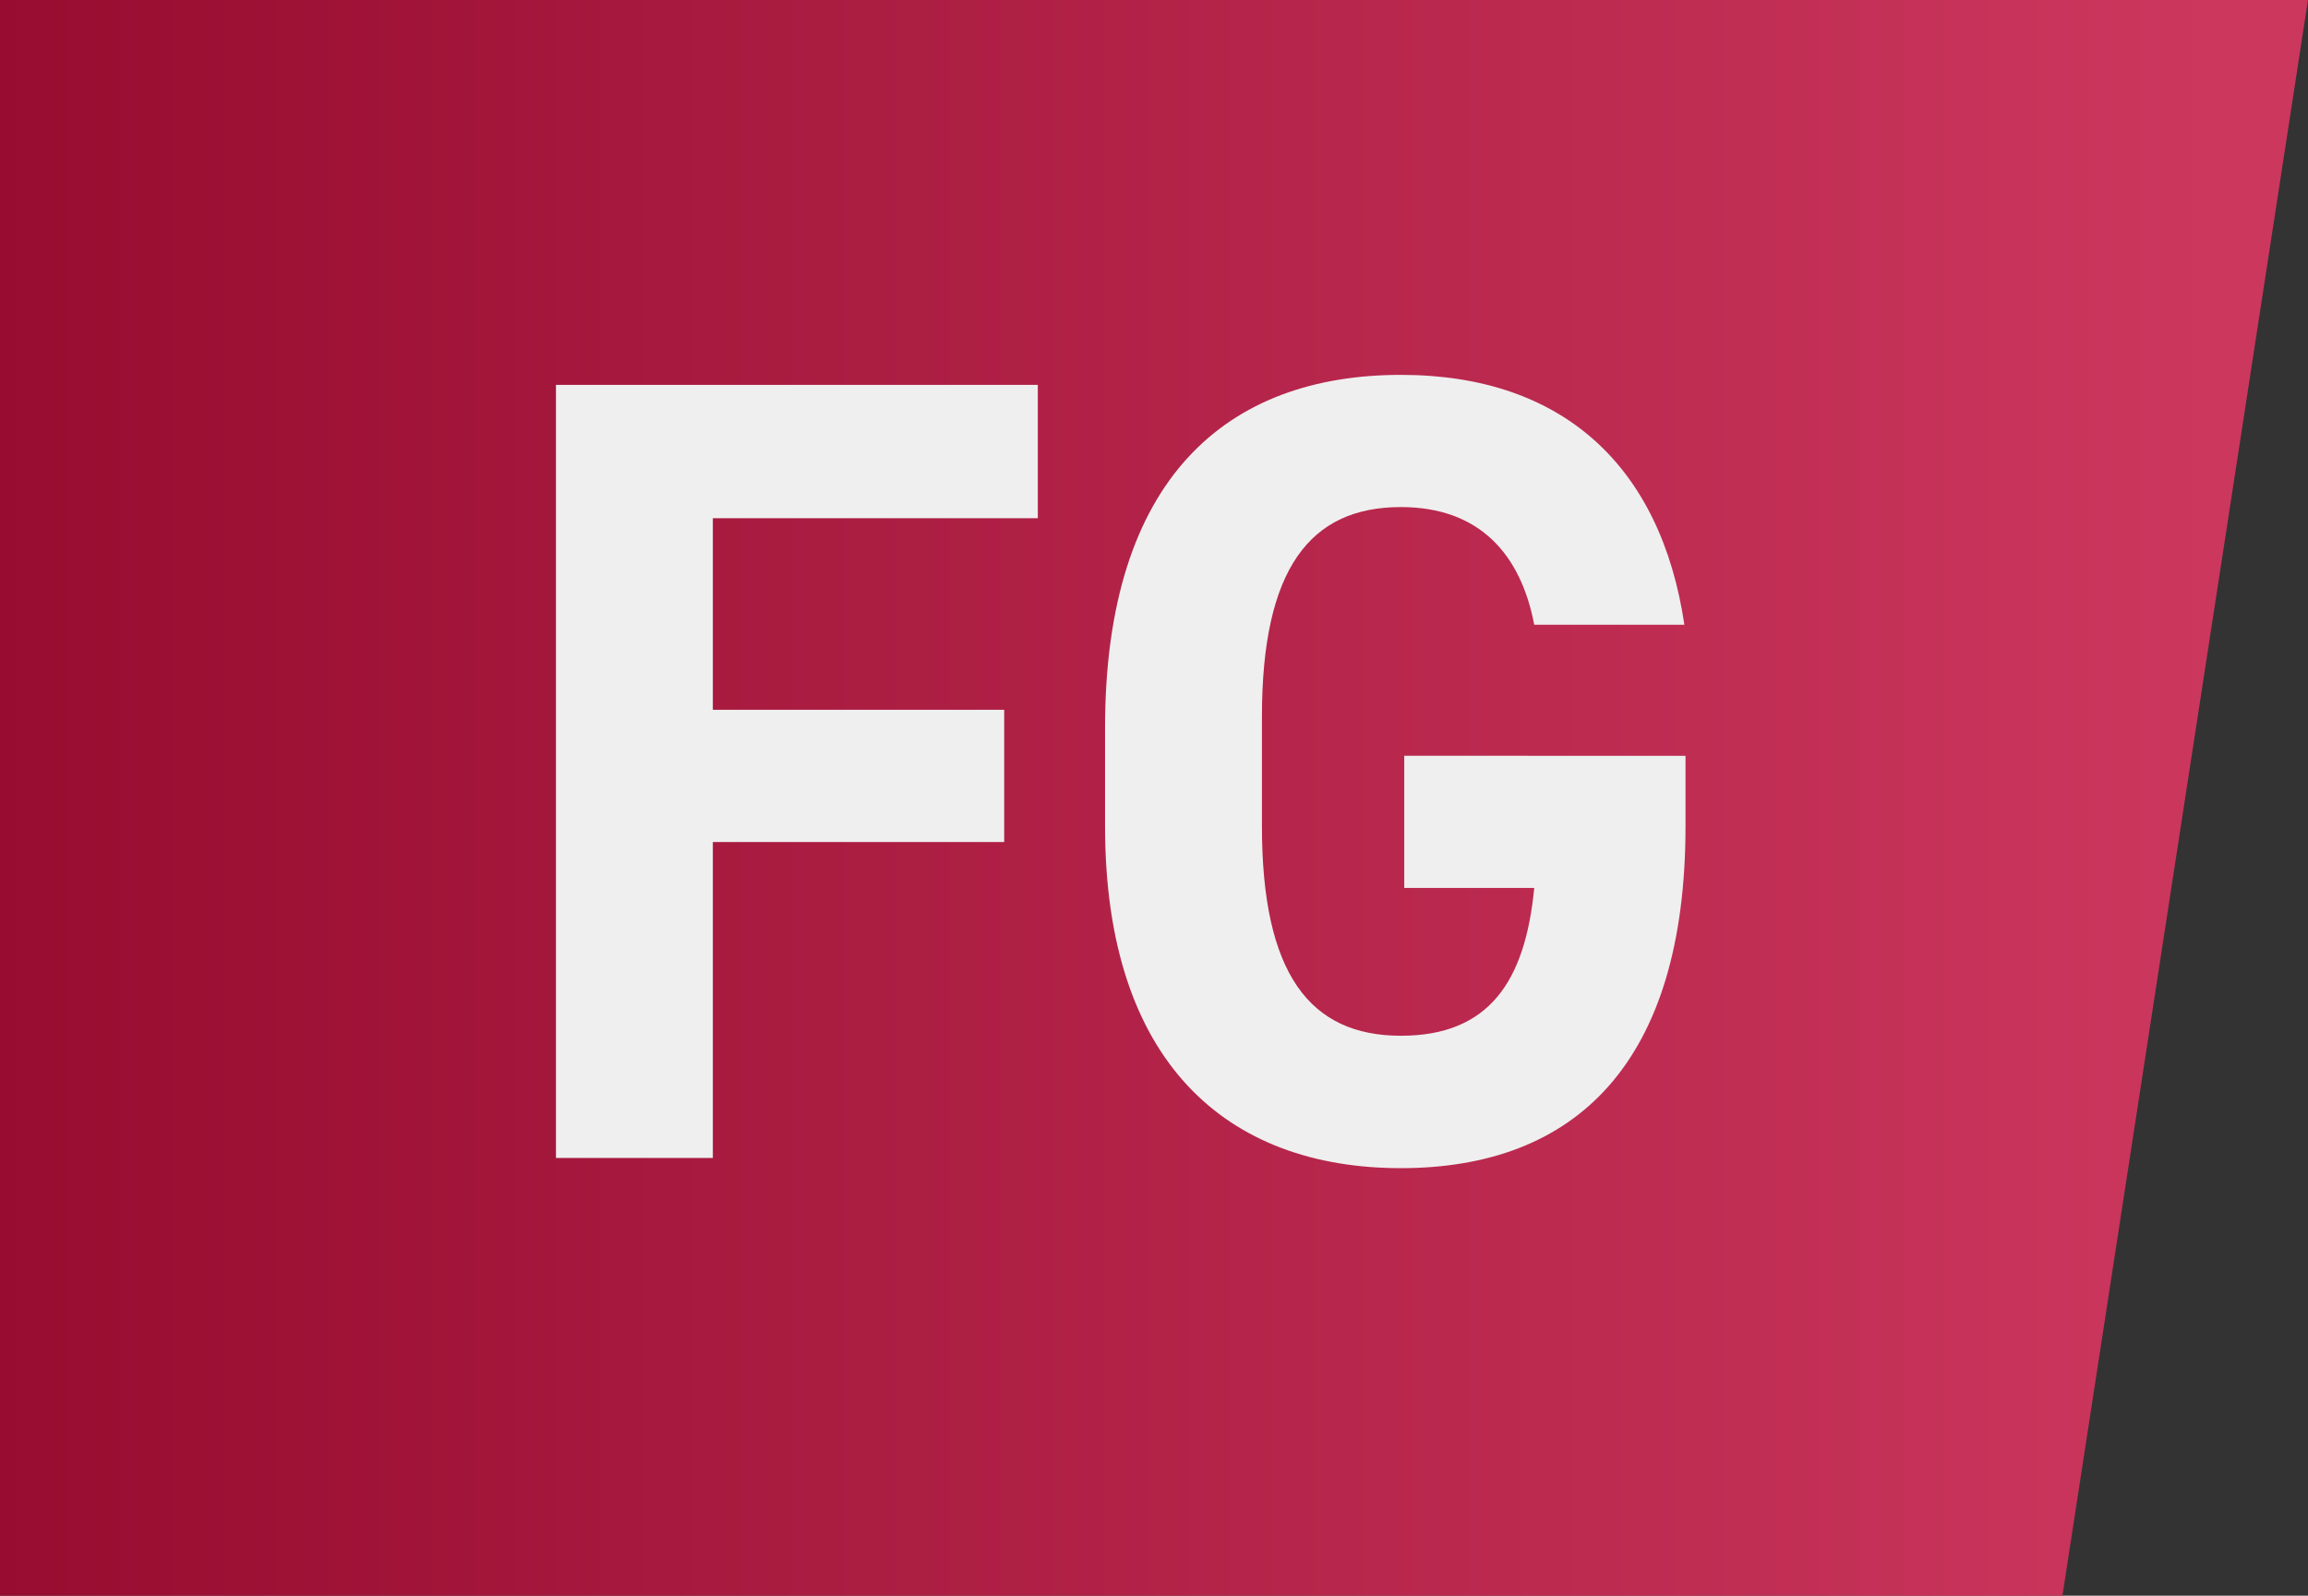
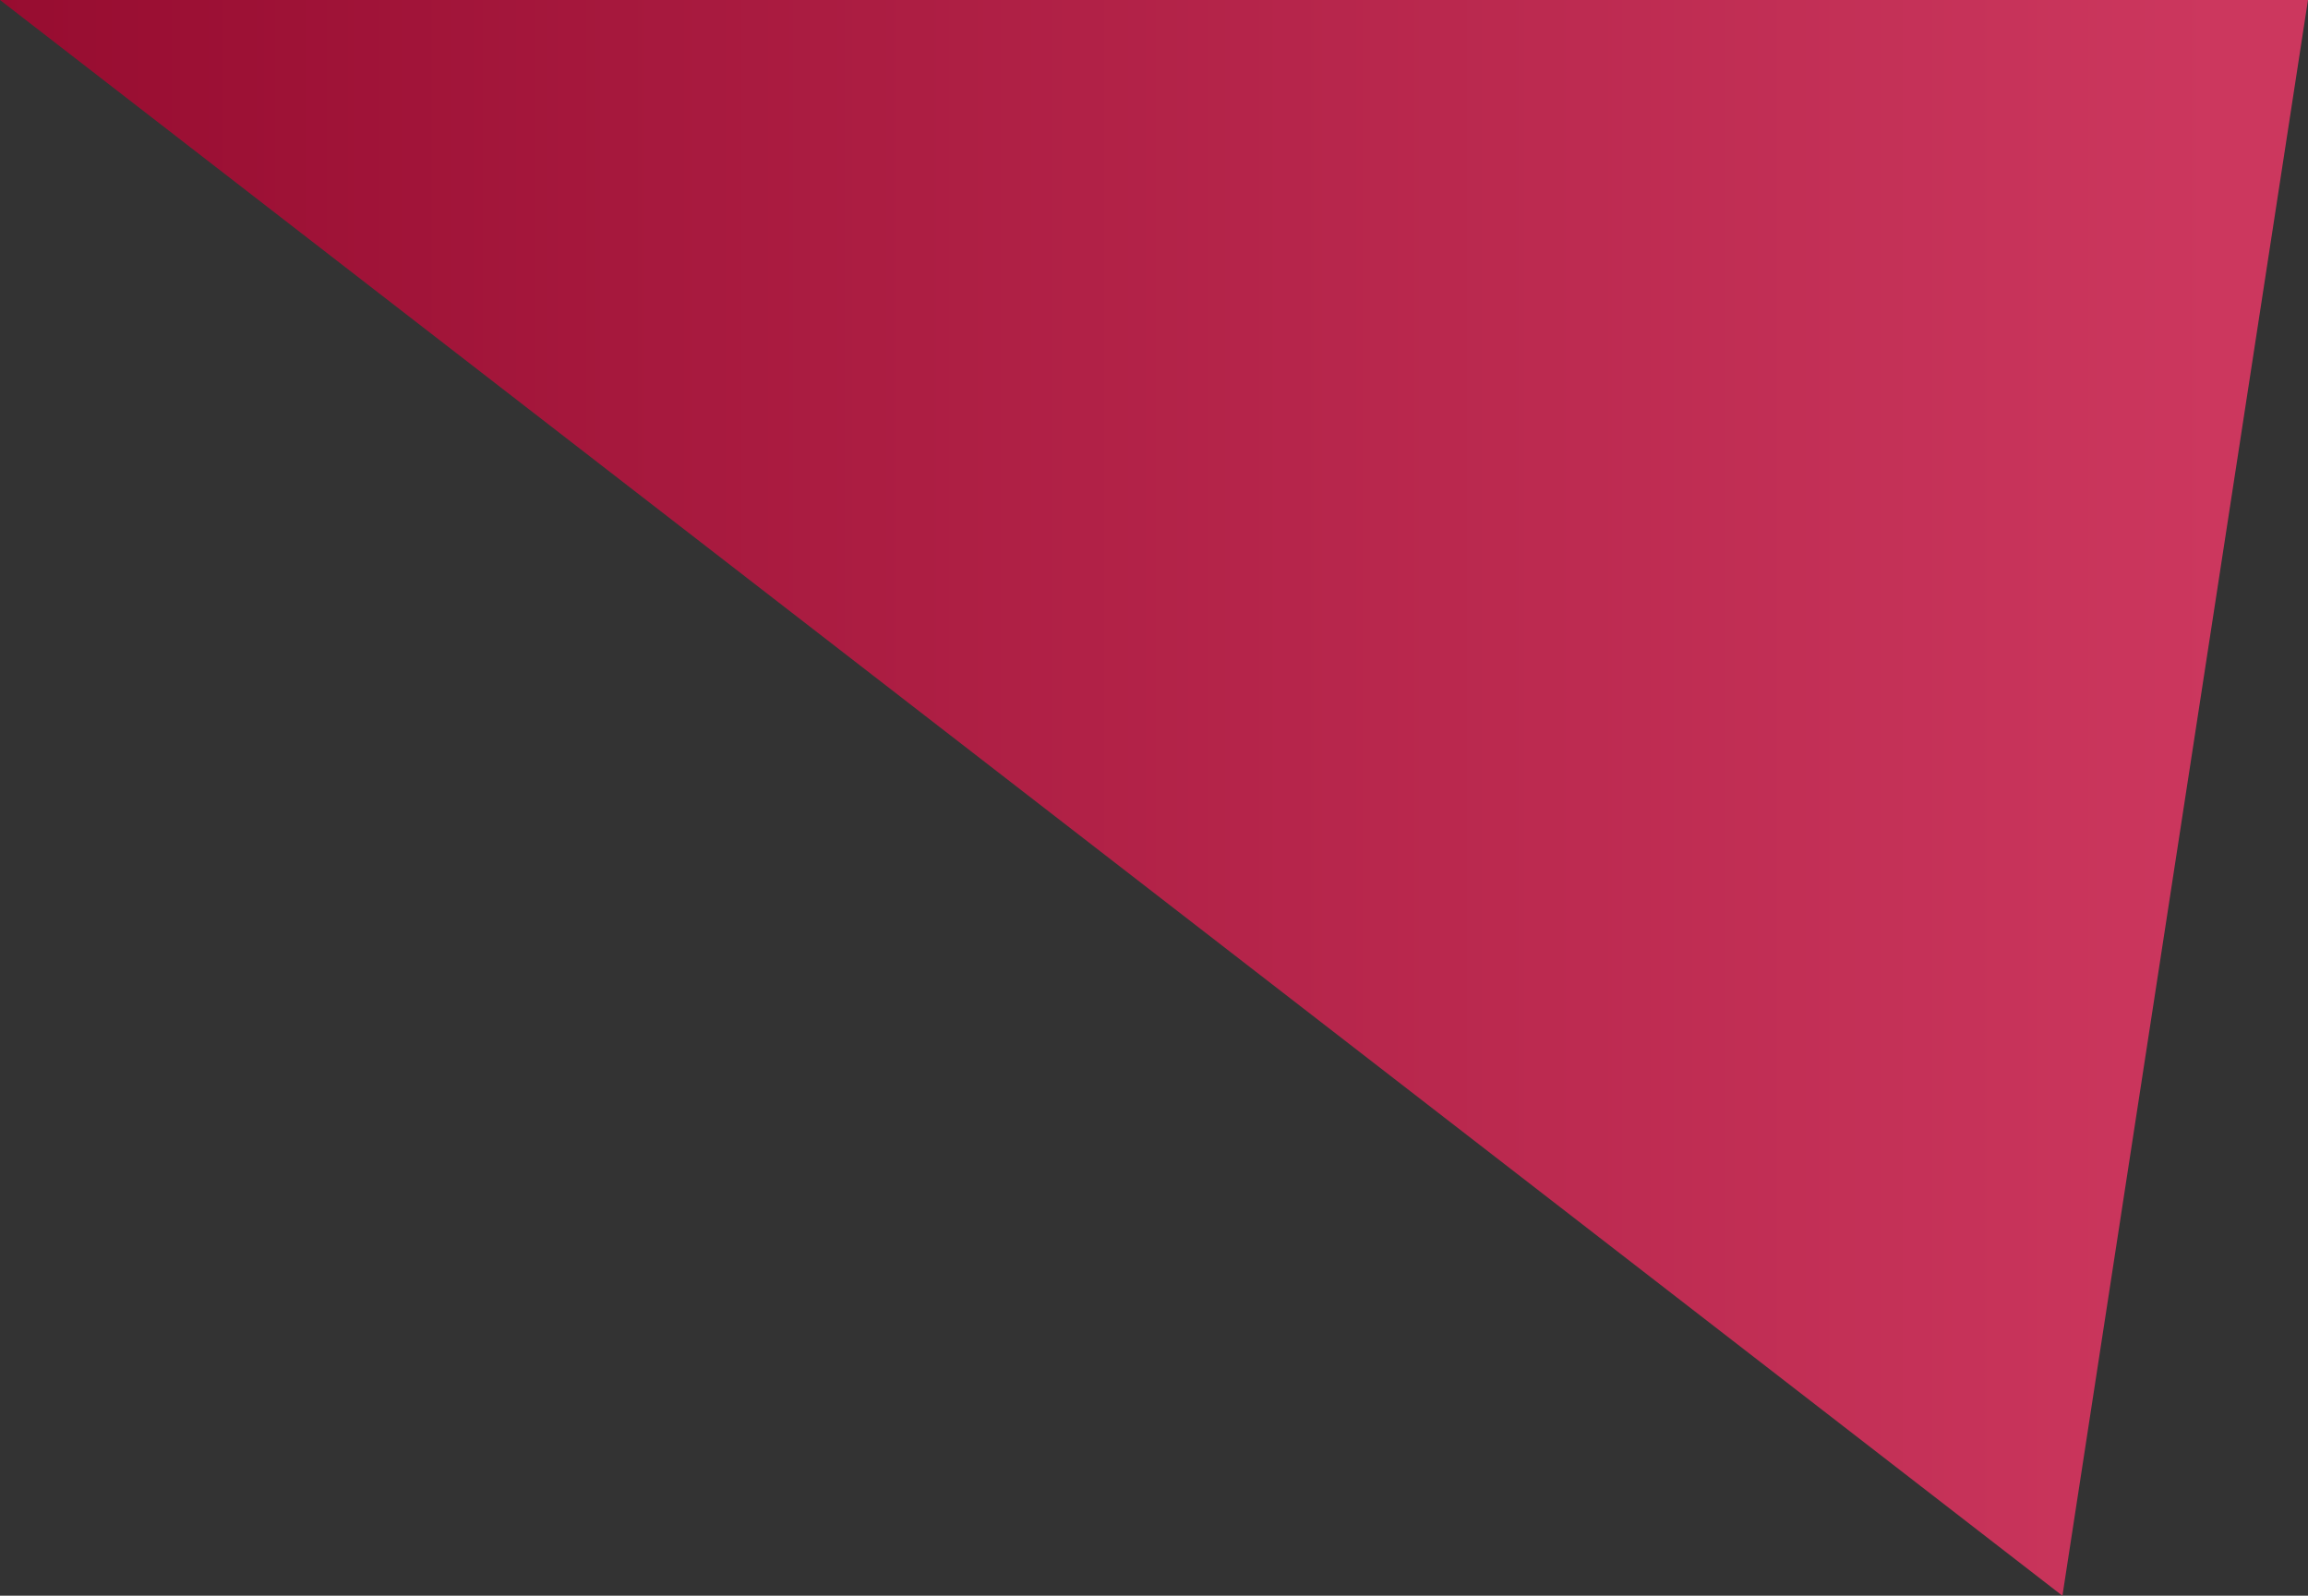
<svg xmlns="http://www.w3.org/2000/svg" width="67.969" height="46.999" viewBox="0 0 67.969 46.999">
  <rect x="0" y="0" width="67.969" height="46.999" fill="#333333" stroke="none" />
  <defs>
    <linearGradient id="linear-gradient" y1="0.5" x2="0.957" y2="0.5" gradientUnits="objectBoundingBox">
      <stop offset="0" stop-color="#970c30" />
      <stop offset="1" stop-color="#cc375e" />
    </linearGradient>
  </defs>
  <g id="Group_1389" data-name="Group 1389" transform="translate(-233.871 -924.894)">
-     <path id="Path_483" data-name="Path 483" d="M0,0H67.968L60.737,47H0Z" transform="translate(233.871 924.894)" fill="url(#linear-gradient)" />
-     <path id="Path_4616" data-name="Path 4616" d="M2.244-22.77V0h4.62V-9.306h8.58V-13.2H6.864v-5.643h9.57V-22.77ZM27.225-11.847v3.894h3.828C30.789-5.214,29.733-3.6,27.126-3.6c-2.673,0-4.092-1.815-4.092-6.171V-13c0-4.356,1.419-6.171,4.092-6.171,2.31,0,3.531,1.386,3.927,3.465h4.422c-.693-4.653-3.564-7.359-8.349-7.359-5.115,0-8.712,3.036-8.712,10.395v2.9C18.414-2.805,22.011.3,27.126.3c5.148,0,8.382-3.1,8.382-10.065v-2.079Z" transform="translate(248 959)" fill="#efefef" />
+     <path id="Path_483" data-name="Path 483" d="M0,0H67.968L60.737,47Z" transform="translate(233.871 924.894)" fill="url(#linear-gradient)" />
  </g>
</svg>